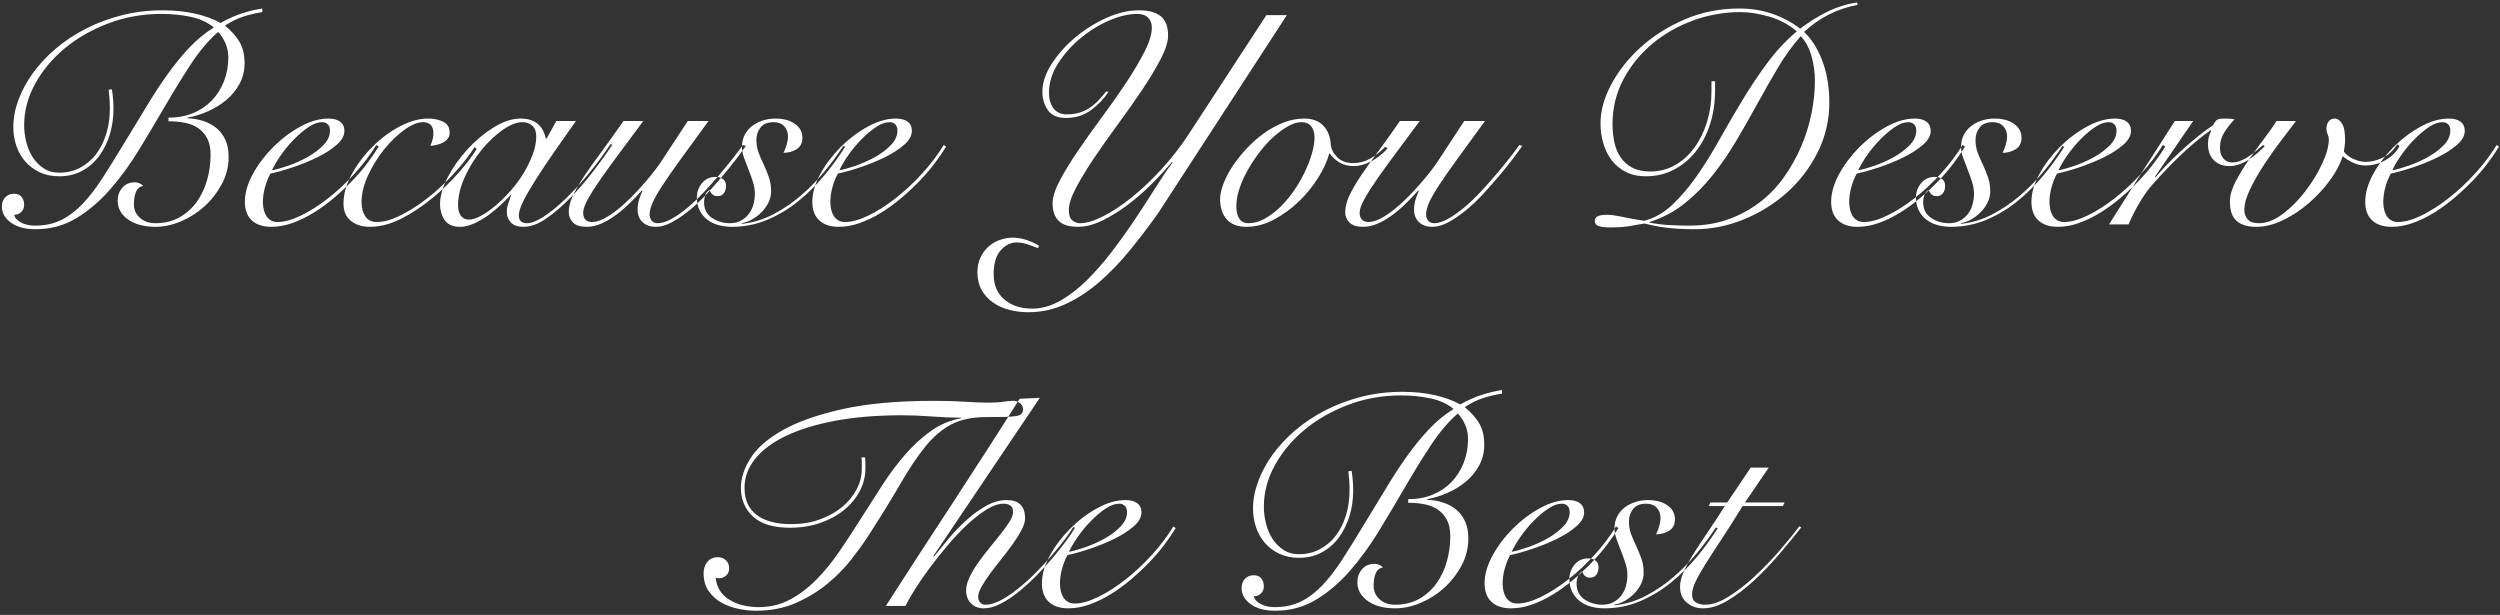
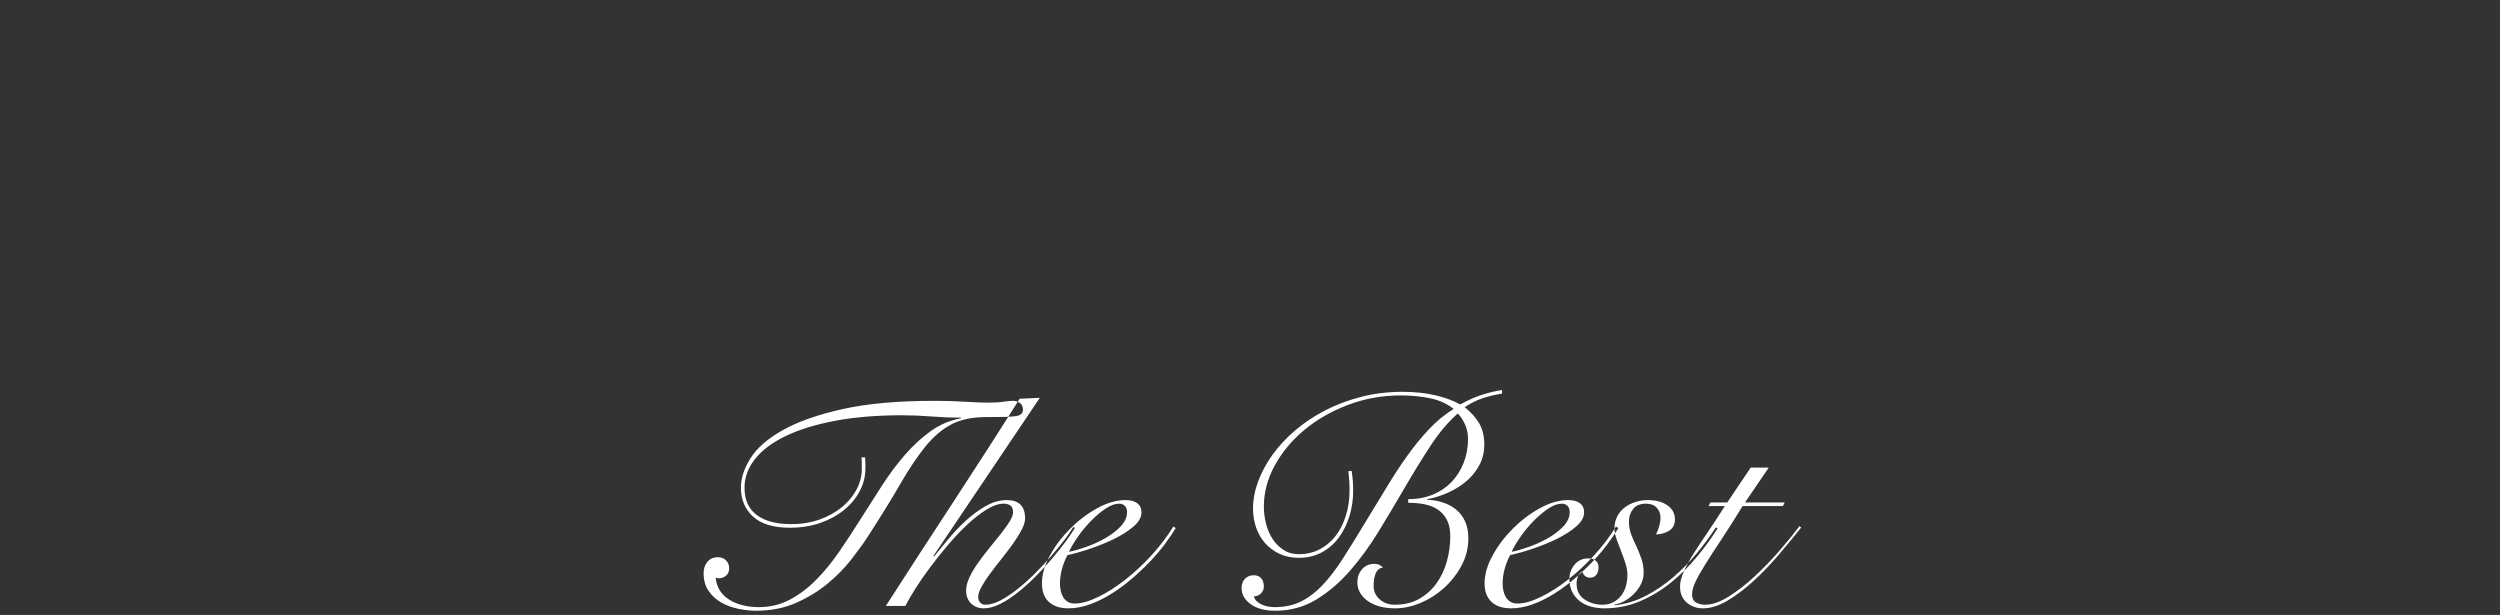
<svg xmlns="http://www.w3.org/2000/svg" width="557px" height="137px" viewBox="0 0 557 137" version="1.1">
  <rect x="0" y="0" width="557" height="137" fill="#333333" stroke="none" />
  <title>slogan_mobile</title>
  <desc>Created with Sketch.</desc>
  <defs />
  <g id="Page-1" stroke="none" stroke-width="1" fill="none" fill-rule="evenodd">
    <g id="slogan_mobile" transform="translate(-7, -13)" fill="#FFFFFF">
-       <path d="M31.942,32.917 C32.077,33.855 32.166,34.648 32.211,35.295 C32.255,35.943 32.278,36.624 32.278,37.339 C32.278,39.349 31.998,41.247 31.44,43.034 C30.882,44.821 30.089,46.406 29.061,47.791 C28.034,49.176 26.772,50.27 25.276,51.074 C23.78,51.878 22.094,52.28 20.218,52.28 C18.565,52.28 17.102,51.979 15.829,51.376 C14.556,50.772 13.484,49.969 12.613,48.964 C11.742,47.958 11.083,46.797 10.636,45.48 C10.19,44.162 9.966,42.766 9.966,41.292 C9.966,39.327 10.346,37.317 11.105,35.262 C11.865,33.207 12.937,31.22 14.322,29.299 C15.706,27.378 17.392,25.569 19.38,23.872 C21.368,22.175 23.601,20.69 26.08,19.416 C28.559,18.143 31.239,17.139 34.12,16.401 C37.001,15.664 40.049,15.296 43.266,15.296 C45.856,15.296 48.246,15.542 50.434,16.033 C52.623,16.524 54.521,17.217 56.13,18.11 C57.916,17.127 59.558,16.402 61.054,15.932 C62.55,15.463 64.013,15.117 65.442,14.894 L65.442,15.698 C64.013,15.921 62.629,16.245 61.288,16.669 C59.948,17.094 58.564,17.775 57.135,18.713 C58.564,19.874 59.647,21.091 60.384,22.364 C61.121,23.638 61.489,25.212 61.489,27.088 C61.489,28.785 61.11,30.326 60.35,31.711 C59.591,33.096 58.609,34.29 57.403,35.295 C56.196,36.301 54.834,37.138 53.316,37.808 C51.797,38.478 50.278,38.947 48.76,39.215 L48.76,39.349 C50.055,39.394 51.261,39.606 52.377,39.986 C53.494,40.365 54.466,40.901 55.292,41.593 C56.118,42.286 56.766,43.157 57.235,44.206 C57.704,45.256 57.938,46.496 57.938,47.925 C57.938,50.114 57.425,52.157 56.398,54.056 C55.37,55.954 54.075,57.606 52.511,59.014 C50.948,60.421 49.206,61.526 47.285,62.33 C45.365,63.134 43.489,63.536 41.657,63.536 C39.111,63.536 37.068,62.989 35.527,61.895 C33.986,60.8 33.215,59.404 33.215,57.707 C33.215,56.59 33.562,55.63 34.254,54.826 C34.946,54.022 35.873,53.62 37.035,53.62 C37.749,53.62 38.374,53.888 38.91,54.424 C38.151,54.558 37.615,54.993 37.303,55.73 C36.99,56.468 36.834,57.394 36.834,58.511 C36.834,59.717 37.28,60.722 38.173,61.526 C39.067,62.33 40.206,62.732 41.59,62.732 C43.645,62.732 45.443,62.297 46.984,61.425 C48.525,60.554 49.809,59.404 50.837,57.975 C51.864,56.546 52.634,54.915 53.148,53.084 C53.662,51.253 53.919,49.377 53.919,47.456 C53.919,46.027 53.673,44.832 53.181,43.871 C52.69,42.911 52.02,42.141 51.172,41.56 C50.323,40.979 49.329,40.577 48.19,40.354 C47.051,40.131 45.834,40.019 44.538,40.019 L44.538,39.215 C46.549,39.215 48.369,38.88 49.999,38.21 C51.629,37.54 53.025,36.602 54.187,35.396 C55.348,34.19 56.252,32.761 56.9,31.108 C57.548,29.455 57.871,27.669 57.871,25.748 C57.871,24.721 57.671,23.716 57.269,22.733 C56.866,21.75 56.308,20.879 55.593,20.12 C53.449,21.996 51.428,24.386 49.53,27.289 C47.632,30.192 45.733,33.274 43.835,36.535 C41.937,39.796 39.994,43.056 38.006,46.317 C36.018,49.578 33.874,52.526 31.574,55.161 C29.274,57.796 26.761,59.94 24.037,61.593 C21.312,63.246 18.275,64.072 14.925,64.072 C12.602,64.072 10.771,63.581 9.431,62.598 C8.09,61.615 7.42,60.432 7.42,59.047 C7.42,58.154 7.677,57.45 8.191,56.937 C8.705,56.423 9.341,56.166 10.101,56.166 C10.86,56.166 11.429,56.4 11.809,56.87 C12.189,57.339 12.379,57.93 12.379,58.645 C12.379,59.27 12.166,59.795 11.742,60.219 C11.318,60.644 10.793,60.856 10.168,60.856 C10.257,61.303 10.48,61.682 10.838,61.995 C11.195,62.308 11.608,62.564 12.077,62.766 C12.546,62.967 13.026,63.1 13.518,63.167 C14.009,63.235 14.433,63.268 14.79,63.268 C17.024,63.268 18.989,62.844 20.686,61.995 C22.384,61.146 23.981,59.929 25.477,58.343 C26.973,56.758 28.447,54.837 29.899,52.581 C31.351,50.326 32.925,47.791 34.623,44.977 C36.409,42.074 38.073,39.338 39.614,36.77 C41.155,34.201 42.707,31.823 44.27,29.634 C45.834,27.445 47.453,25.458 49.128,23.671 C50.803,21.884 52.645,20.366 54.656,19.115 C53.226,17.954 51.484,17.161 49.429,16.736 C47.375,16.312 45.209,16.1 42.931,16.1 C38.776,16.1 34.846,16.803 31.139,18.21 C27.431,19.618 24.193,21.471 21.424,23.771 C18.654,26.072 16.454,28.707 14.824,31.677 C13.194,34.648 12.379,37.719 12.379,40.89 C12.379,42.096 12.535,43.335 12.848,44.608 C13.16,45.882 13.64,47.02 14.288,48.026 C14.936,49.031 15.751,49.857 16.733,50.505 C17.716,51.152 18.877,51.476 20.218,51.476 C21.87,51.476 23.389,51.119 24.773,50.404 C26.158,49.689 27.342,48.707 28.325,47.456 C29.307,46.205 30.078,44.698 30.636,42.934 C31.194,41.169 31.474,39.26 31.474,37.205 C31.474,36.49 31.451,35.787 31.407,35.094 C31.362,34.402 31.295,33.699 31.206,32.984 L31.942,32.917 Z M80.517,42.096 C80.517,41.471 80.35,41.002 80.015,40.689 C79.68,40.376 79.267,40.22 78.775,40.22 C77.837,40.22 76.821,40.588 75.727,41.325 C74.633,42.063 73.55,42.978 72.478,44.072 C71.405,45.167 70.434,46.339 69.563,47.59 C68.692,48.841 68.033,49.957 67.587,50.94 C68.569,50.761 69.797,50.415 71.272,49.901 C72.746,49.388 74.164,48.751 75.526,47.992 C76.888,47.233 78.061,46.351 79.043,45.346 C80.026,44.34 80.517,43.257 80.517,42.096 Z M91.371,45.647 C90.701,46.764 89.864,47.992 88.859,49.332 C87.854,50.672 86.715,52.001 85.442,53.319 C84.169,54.636 82.807,55.909 81.355,57.138 C79.903,58.366 78.396,59.46 76.832,60.42 C75.269,61.381 73.695,62.14 72.109,62.699 C70.523,63.257 68.971,63.536 67.453,63.536 C65.576,63.536 64.125,63.056 63.097,62.096 C62.07,61.135 61.556,59.762 61.556,57.975 C61.556,56.01 62.148,53.944 63.332,51.778 C64.516,49.611 66.023,47.612 67.855,45.781 C69.686,43.95 71.696,42.431 73.885,41.225 C76.073,40.019 78.172,39.416 80.183,39.416 C81.299,39.416 82.17,39.65 82.796,40.12 C83.421,40.589 83.734,41.27 83.734,42.163 C83.734,43.235 83.153,44.273 81.992,45.279 C80.83,46.284 79.412,47.199 77.737,48.026 C76.062,48.852 74.264,49.589 72.344,50.236 C70.423,50.884 68.726,51.364 67.251,51.677 C66.76,52.57 66.358,53.575 66.046,54.692 C65.733,55.809 65.576,56.925 65.576,58.042 C65.576,58.578 65.632,59.103 65.744,59.617 C65.856,60.13 66.034,60.599 66.28,61.023 C66.526,61.448 66.861,61.794 67.285,62.062 C67.709,62.33 68.234,62.464 68.859,62.464 C70.334,62.464 72.064,61.984 74.052,61.023 C76.04,60.063 78.061,58.779 80.115,57.171 C82.17,55.563 84.135,53.732 86.011,51.677 C87.888,49.622 89.495,47.501 90.835,45.312 L91.371,45.647 Z M113.213,46.183 C112.186,47.836 110.835,49.611 109.16,51.51 C107.485,53.408 105.665,55.183 103.7,56.836 C101.287,58.846 98.876,60.465 96.463,61.694 C94.051,62.922 91.684,63.536 89.362,63.536 C87.709,63.536 86.324,63.101 85.207,62.23 C84.091,61.358 83.532,60.074 83.532,58.377 C83.532,56.233 84.147,54.044 85.375,51.811 C86.603,49.578 88.144,47.534 89.998,45.681 C91.852,43.827 93.884,42.319 96.095,41.158 C98.306,39.997 100.394,39.416 102.359,39.416 C103.655,39.416 104.783,39.65 105.743,40.12 C106.703,40.589 107.183,41.404 107.183,42.565 C107.183,43.101 107.038,43.548 106.748,43.905 C106.458,44.262 106.1,44.553 105.676,44.776 C105.252,44.999 104.783,45.167 104.269,45.279 C103.755,45.39 103.298,45.468 102.895,45.513 C103.074,45.066 103.23,44.609 103.365,44.139 C103.499,43.67 103.566,43.19 103.566,42.699 C103.566,41.046 102.784,40.22 101.221,40.22 C100.059,40.22 98.686,40.789 97.1,41.928 C95.514,43.068 94.018,44.508 92.611,46.25 C91.204,47.992 90.009,49.913 89.026,52.012 C88.044,54.111 87.552,56.144 87.552,58.109 C87.552,59.315 87.832,60.342 88.39,61.191 C88.948,62.04 89.808,62.464 90.969,62.464 C92.533,62.464 94.331,61.95 96.363,60.923 C98.395,59.896 100.372,58.623 102.293,57.104 C104.303,55.541 106.234,53.743 108.088,51.711 C109.942,49.678 111.494,47.702 112.745,45.781 L113.213,46.183 Z M130.969,39.952 L135.323,39.952 C133.671,42.275 132.085,44.53 130.566,46.719 C129.048,48.908 127.697,50.929 126.513,52.782 C125.329,54.636 124.38,56.266 123.665,57.673 C122.951,59.081 122.594,60.186 122.594,60.99 C122.594,62.151 123.196,62.732 124.403,62.732 C125.341,62.732 126.535,62.274 127.987,61.358 C129.439,60.443 131.013,59.181 132.71,57.573 C134.408,55.965 136.15,54.089 137.936,51.945 C139.723,49.801 141.42,47.523 143.029,45.111 L143.43,45.245 C142.224,47.076 140.806,49.053 139.176,51.175 C137.546,53.296 135.837,55.273 134.05,57.104 C132.264,58.935 130.477,60.465 128.69,61.694 C126.904,62.922 125.229,63.536 123.665,63.536 C122.37,63.536 121.421,63.212 120.818,62.565 C120.215,61.917 119.913,61.146 119.913,60.253 C119.913,59.628 120.014,59.014 120.215,58.41 C120.416,57.807 120.628,57.193 120.852,56.568 L120.718,56.501 C120.137,57.126 119.411,57.852 118.54,58.678 C117.669,59.505 116.731,60.275 115.726,60.99 C114.721,61.705 113.683,62.308 112.611,62.799 C111.538,63.29 110.511,63.536 109.528,63.536 C107.876,63.536 106.715,63.022 106.044,61.995 C105.374,60.968 105.04,59.806 105.04,58.511 C105.04,56.68 105.62,54.659 106.781,52.447 C107.943,50.236 109.417,48.16 111.204,46.217 C112.99,44.273 114.933,42.654 117.032,41.359 C119.132,40.064 121.119,39.416 122.996,39.416 C123.889,39.416 124.67,39.539 125.341,39.785 C126.011,40.03 126.569,40.365 127.016,40.789 C127.462,41.214 127.808,41.694 128.054,42.23 C128.3,42.766 128.489,43.324 128.624,43.905 L128.757,43.905 L130.969,39.952 Z M109.059,58.712 C109.059,59.739 109.272,60.532 109.696,61.09 C110.12,61.649 110.712,61.928 111.472,61.928 C112.231,61.928 113.124,61.649 114.151,61.09 C115.179,60.532 116.251,59.784 117.368,58.846 C118.484,57.908 119.59,56.825 120.684,55.596 C121.778,54.368 122.75,53.062 123.599,51.677 C124.447,50.292 125.139,48.885 125.675,47.456 C126.212,46.027 126.48,44.664 126.48,43.369 C126.48,42.342 126.189,41.56 125.609,41.024 C125.028,40.488 124.313,40.22 123.465,40.22 C122.124,40.22 120.628,40.801 118.975,41.962 C117.323,43.123 115.76,44.608 114.285,46.417 C112.811,48.227 111.572,50.225 110.567,52.414 C109.562,54.603 109.059,56.702 109.059,58.712 Z M150.332,39.952 C148.589,42.319 146.915,44.575 145.306,46.719 C143.698,48.863 142.269,50.828 141.018,52.615 C139.768,54.402 138.774,55.954 138.037,57.272 C137.3,58.589 136.931,59.628 136.931,60.387 C136.931,61.102 137.11,61.626 137.468,61.962 C137.825,62.297 138.294,62.464 138.875,62.464 C139.723,62.464 140.65,62.196 141.655,61.66 C142.66,61.124 143.687,60.432 144.737,59.583 C145.787,58.734 146.814,57.796 147.819,56.769 C148.824,55.742 149.762,54.726 150.633,53.721 C151.504,52.715 152.263,51.789 152.911,50.94 C153.559,50.091 154.039,49.421 154.351,48.93 L160.248,39.952 L164.87,39.952 C162.458,43.257 160.415,46.06 158.74,48.361 C157.065,50.661 155.703,52.615 154.653,54.223 C153.603,55.831 152.855,57.137 152.409,58.142 C151.962,59.148 151.738,60.03 151.738,60.789 C151.738,61.325 151.895,61.783 152.208,62.163 C152.52,62.542 152.967,62.732 153.548,62.732 C154.441,62.732 155.468,62.408 156.63,61.761 C157.791,61.113 158.997,60.264 160.248,59.215 C161.498,58.165 162.738,56.981 163.966,55.663 C165.194,54.346 166.356,53.039 167.45,51.744 C168.544,50.449 169.538,49.232 170.431,48.093 C171.325,46.953 172.017,46.027 172.508,45.312 L173.179,45.513 C172.642,46.272 171.928,47.244 171.035,48.428 C170.141,49.611 169.136,50.862 168.019,52.179 C166.903,53.497 165.719,54.837 164.469,56.2 C163.218,57.562 161.934,58.779 160.616,59.851 C159.298,60.923 158.003,61.805 156.73,62.498 C155.457,63.19 154.262,63.536 153.145,63.536 C151.895,63.536 150.901,63.19 150.164,62.498 C149.427,61.805 149.059,60.878 149.059,59.717 C149.059,58.824 149.204,57.964 149.494,57.138 C149.784,56.311 149.996,55.786 150.131,55.563 L149.996,55.429 C149.058,56.501 148.076,57.528 147.048,58.511 C146.021,59.494 144.994,60.353 143.966,61.09 C142.939,61.828 141.901,62.419 140.851,62.866 C139.801,63.313 138.763,63.536 137.736,63.536 C136.306,63.536 135.279,63.212 134.654,62.565 C134.028,61.917 133.715,61.146 133.715,60.253 C133.715,59.136 134.017,57.93 134.62,56.635 C135.223,55.34 136.06,53.888 137.132,52.28 C138.205,50.672 139.489,48.863 140.985,46.853 C142.481,44.843 144.123,42.543 145.91,39.952 L150.332,39.952 Z M195.288,45.714 C193.948,47.858 192.396,49.991 190.632,52.112 C188.868,54.234 186.936,56.144 184.837,57.841 C182.737,59.538 180.448,60.912 177.969,61.962 C175.49,63.011 172.844,63.536 170.03,63.536 C168.957,63.536 167.953,63.402 167.014,63.134 C166.076,62.866 165.261,62.464 164.569,61.928 C163.877,61.392 163.318,60.711 162.894,59.885 C162.47,59.058 162.257,58.087 162.257,56.97 C162.257,55.809 162.637,54.759 163.397,53.821 C164.156,52.883 165.183,52.414 166.478,52.414 C167.149,52.414 167.696,52.581 168.12,52.916 C168.544,53.252 168.756,53.754 168.756,54.424 C168.756,55.049 168.6,55.585 168.287,56.032 C167.975,56.479 167.506,56.702 166.881,56.702 C166.389,56.702 165.998,56.568 165.708,56.3 C165.418,56.032 165.228,55.697 165.138,55.295 C164.647,55.563 164.312,55.954 164.133,56.468 C163.955,56.981 163.865,57.506 163.865,58.042 C163.865,59.605 164.457,60.778 165.641,61.559 C166.825,62.341 168.153,62.732 169.627,62.732 C170.566,62.732 171.381,62.542 172.073,62.163 C172.765,61.783 173.346,61.292 173.815,60.688 C174.284,60.085 174.63,59.382 174.853,58.578 C175.077,57.774 175.189,56.97 175.189,56.166 C175.189,55.317 175.043,54.435 174.753,53.52 C174.463,52.604 174.139,51.699 173.781,50.806 C173.424,49.913 173.089,49.031 172.776,48.16 C172.464,47.288 172.308,46.473 172.308,45.714 C172.308,44.731 172.508,43.849 172.911,43.068 C173.313,42.286 173.86,41.627 174.552,41.091 C175.244,40.555 176.037,40.142 176.93,39.852 C177.824,39.561 178.762,39.416 179.744,39.416 C181.531,39.416 182.983,39.807 184.1,40.589 C185.216,41.37 185.774,42.409 185.774,43.704 C185.774,44.865 185.339,45.714 184.468,46.25 C183.597,46.786 182.626,47.054 181.554,47.054 C181.822,46.563 182.056,45.971 182.257,45.279 C182.458,44.586 182.559,43.95 182.559,43.369 C182.559,42.476 182.279,41.728 181.721,41.124 C181.163,40.521 180.37,40.22 179.343,40.22 C178.047,40.22 177.087,40.611 176.462,41.392 C175.836,42.174 175.524,43.123 175.524,44.24 C175.524,45.223 175.691,46.161 176.026,47.054 C176.361,47.947 176.752,48.841 177.198,49.734 C177.601,50.627 177.969,51.543 178.304,52.481 C178.639,53.419 178.806,54.469 178.806,55.63 C178.806,56.479 178.617,57.294 178.237,58.075 C177.857,58.857 177.355,59.572 176.73,60.219 C176.104,60.867 175.401,61.414 174.619,61.861 C173.837,62.308 173.045,62.598 172.24,62.732 L172.375,62.866 C174.787,62.598 177.087,61.895 179.275,60.755 C181.464,59.616 183.508,58.232 185.406,56.602 C187.304,54.971 189.057,53.185 190.666,51.242 C192.274,49.298 193.68,47.389 194.887,45.513 L195.288,45.714 Z M206.946,42.096 C206.946,41.471 206.779,41.002 206.444,40.689 C206.109,40.376 205.696,40.22 205.204,40.22 C204.266,40.22 203.25,40.588 202.156,41.325 C201.062,42.063 199.979,42.978 198.906,44.072 C197.834,45.167 196.863,46.339 195.992,47.59 C195.121,48.841 194.462,49.957 194.016,50.94 C194.998,50.761 196.226,50.415 197.701,49.901 C199.175,49.388 200.593,48.751 201.955,47.992 C203.317,47.233 204.49,46.351 205.472,45.346 C206.455,44.34 206.946,43.257 206.946,42.096 Z M217.8,45.647 C217.13,46.764 216.293,47.992 215.288,49.332 C214.283,50.672 213.144,52.001 211.871,53.319 C210.598,54.636 209.236,55.909 207.784,57.138 C206.332,58.366 204.825,59.46 203.262,60.42 C201.698,61.381 200.124,62.14 198.538,62.699 C196.952,63.257 195.4,63.536 193.881,63.536 C192.005,63.536 190.554,63.056 189.526,62.096 C188.499,61.135 187.986,59.762 187.986,57.975 C187.986,56.01 188.577,53.944 189.761,51.778 C190.945,49.611 192.452,47.612 194.284,45.781 C196.115,43.95 198.125,42.431 200.314,41.225 C202.502,40.019 204.601,39.416 206.612,39.416 C207.728,39.416 208.599,39.65 209.225,40.12 C209.85,40.589 210.162,41.27 210.162,42.163 C210.162,43.235 209.582,44.273 208.421,45.279 C207.259,46.284 205.841,47.199 204.166,48.026 C202.491,48.852 200.693,49.589 198.773,50.236 C196.852,50.884 195.155,51.364 193.68,51.677 C193.189,52.57 192.787,53.575 192.475,54.692 C192.162,55.809 192.006,56.925 192.006,58.042 C192.006,58.578 192.061,59.103 192.173,59.617 C192.285,60.13 192.463,60.599 192.709,61.023 C192.955,61.448 193.29,61.794 193.714,62.062 C194.138,62.33 194.663,62.464 195.288,62.464 C196.763,62.464 198.493,61.984 200.481,61.023 C202.469,60.063 204.49,58.779 206.544,57.171 C208.599,55.563 210.564,53.732 212.44,51.677 C214.317,49.622 215.924,47.501 217.264,45.312 L217.8,45.647 Z M293.712,16.368 L264.969,60.588 C262.958,63.402 260.882,66.127 258.738,68.762 C256.593,71.397 254.338,73.742 251.97,75.797 C249.603,77.852 247.102,79.493 244.466,80.722 C241.831,81.95 239.04,82.564 236.091,82.564 C234.617,82.564 233.199,82.385 231.837,82.028 C230.475,81.671 229.269,81.124 228.219,80.386 C227.169,79.649 226.332,78.723 225.707,77.606 C225.081,76.489 224.768,75.172 224.768,73.653 C224.768,72.447 224.992,71.364 225.439,70.403 C225.885,69.443 226.466,68.639 227.18,67.992 C227.895,67.344 228.733,66.841 229.693,66.484 C230.653,66.127 231.625,65.948 232.607,65.948 C233.635,65.948 234.684,66.127 235.756,66.484 C236.829,66.841 237.744,67.266 238.504,67.757 L238.236,68.293 C237.476,67.98 236.695,67.69 235.891,67.422 C235.086,67.154 234.283,67.02 233.478,67.02 C232.183,67.02 231.011,67.601 229.961,68.762 C228.911,69.923 228.387,71.71 228.387,74.122 C228.387,76.489 229.179,78.354 230.765,79.716 C232.351,81.079 234.416,81.76 236.963,81.76 C239.062,81.76 241.139,81.179 243.194,80.018 C245.248,78.857 247.236,77.327 249.156,75.428 C251.077,73.53 252.942,71.397 254.751,69.03 C256.56,66.663 258.268,64.273 259.877,61.861 C261.485,59.449 262.992,57.126 264.399,54.893 C265.806,52.66 267.09,50.761 268.252,49.198 L268.118,49.064 C266.822,50.627 265.315,52.269 263.595,53.989 C261.875,55.708 260.078,57.271 258.202,58.678 C256.325,60.086 254.438,61.247 252.54,62.163 C250.642,63.078 248.844,63.536 247.147,63.536 C245.181,63.536 243.752,63.089 242.858,62.196 C241.965,61.303 241.518,60.007 241.518,58.31 C241.518,56.925 242.066,55.206 243.16,53.151 C244.254,51.096 245.617,48.874 247.247,46.484 C248.877,44.095 250.653,41.605 252.573,39.014 C254.494,36.423 256.27,33.9 257.9,31.443 C259.53,28.986 260.893,26.686 261.987,24.542 C263.081,22.398 263.628,20.589 263.628,19.115 C263.628,18.222 263.349,17.496 262.791,16.938 C262.233,16.379 261.418,16.1 260.346,16.1 C258.469,16.1 256.393,16.591 254.114,17.574 C251.836,18.557 249.704,19.874 247.716,21.527 C245.728,23.18 244.065,25.056 242.725,27.155 C241.384,29.254 240.714,31.421 240.714,33.654 C240.714,35.039 241.038,36.189 241.686,37.105 C242.334,38.02 243.35,38.478 244.734,38.478 C245.762,38.478 246.7,38.344 247.548,38.076 C248.397,37.808 249.168,37.44 249.86,36.971 C250.552,36.501 251.189,35.954 251.769,35.329 C252.35,34.704 252.908,34.056 253.445,33.386 L253.981,33.453 C252.953,35.016 251.647,36.379 250.061,37.54 C248.475,38.701 246.611,39.282 244.466,39.282 C242.59,39.282 241.251,38.69 240.446,37.507 C239.642,36.323 239.24,34.994 239.24,33.52 C239.24,31.465 239.933,29.366 241.317,27.222 C242.702,25.078 244.444,23.124 246.543,21.36 C248.643,19.595 250.954,18.144 253.478,17.005 C256.002,15.865 258.425,15.296 260.748,15.296 C262.892,15.296 264.511,15.731 265.605,16.602 C266.699,17.474 267.247,18.914 267.247,20.924 C267.247,22.309 266.699,24.051 265.605,26.15 C264.511,28.249 263.148,30.516 261.518,32.95 C259.888,35.385 258.112,37.908 256.192,40.522 C254.271,43.135 252.495,45.647 250.865,48.059 C249.235,50.471 247.872,52.704 246.778,54.759 C245.684,56.814 245.137,58.489 245.137,59.784 C245.137,60.945 245.404,61.727 245.94,62.129 C246.477,62.531 247.035,62.732 247.615,62.732 C249.045,62.732 250.787,62.207 252.841,61.157 C254.896,60.108 257.029,58.69 259.24,56.903 C261.451,55.116 263.64,53.039 265.806,50.672 C267.972,48.305 269.926,45.803 271.668,43.168 L289.156,16.368 L293.712,16.368 Z M316.156,46.049 C315.084,47.255 313.879,48.215 312.538,48.93 C311.198,49.645 309.881,50.002 308.586,50.002 C307.335,50.002 306.263,49.723 305.37,49.164 C304.476,48.606 303.784,47.947 303.293,47.188 L303.159,47.188 C302.712,48.885 301.886,50.694 300.68,52.615 C299.473,54.536 298.033,56.3 296.358,57.908 C294.683,59.516 292.841,60.856 290.83,61.928 C288.82,63 286.766,63.536 284.666,63.536 C282.746,63.536 281.294,62.978 280.312,61.861 C279.329,60.744 278.837,59.248 278.837,57.372 C278.837,56.389 279.083,55.25 279.575,53.955 C280.066,52.66 280.747,51.353 281.618,50.035 C282.489,48.718 283.516,47.423 284.7,46.15 C285.884,44.876 287.168,43.738 288.553,42.733 C289.937,41.727 291.4,40.924 292.941,40.321 C294.482,39.717 296.034,39.416 297.598,39.416 C299.429,39.416 300.847,39.952 301.852,41.024 C302.857,42.096 303.404,43.481 303.493,45.178 C303.583,46.205 304.063,47.154 304.934,48.026 C305.805,48.897 307,49.332 308.519,49.332 C309.859,49.332 311.12,48.997 312.304,48.327 C313.488,47.657 314.593,46.786 315.62,45.714 L316.156,46.049 Z M282.455,58.98 C282.455,60.141 282.679,61.057 283.125,61.727 C283.572,62.397 284.242,62.732 285.135,62.732 C286.342,62.732 287.536,62.408 288.72,61.761 C289.904,61.113 291.043,60.264 292.137,59.215 C293.231,58.165 294.247,56.97 295.185,55.63 C296.124,54.29 296.939,52.905 297.631,51.476 C298.323,50.047 298.87,48.651 299.272,47.288 C299.675,45.926 299.875,44.687 299.875,43.57 C299.875,42.632 299.641,41.839 299.172,41.191 C298.703,40.544 297.977,40.22 296.995,40.22 C296.056,40.22 295.052,40.521 293.979,41.124 C292.907,41.728 291.824,42.52 290.73,43.503 C289.636,44.486 288.597,45.625 287.615,46.92 C286.632,48.215 285.75,49.555 284.968,50.94 C284.186,52.325 283.572,53.709 283.125,55.094 C282.679,56.479 282.455,57.774 282.455,58.98 Z M323.325,39.952 C321.583,42.319 319.909,44.575 318.3,46.719 C316.692,48.863 315.263,50.828 314.012,52.615 C312.762,54.402 311.768,55.954 311.031,57.272 C310.294,58.589 309.925,59.628 309.925,60.387 C309.925,61.102 310.104,61.626 310.462,61.962 C310.819,62.297 311.288,62.464 311.868,62.464 C312.717,62.464 313.644,62.196 314.649,61.66 C315.654,61.124 316.681,60.432 317.731,59.583 C318.781,58.734 319.808,57.796 320.813,56.769 C321.818,55.742 322.756,54.726 323.627,53.721 C324.498,52.715 325.257,51.789 325.905,50.94 C326.553,50.091 327.033,49.421 327.346,48.93 L333.241,39.952 L337.865,39.952 C335.452,43.257 333.409,46.06 331.734,48.361 C330.059,50.661 328.697,52.615 327.647,54.223 C326.597,55.831 325.849,57.137 325.402,58.142 C324.956,59.148 324.733,60.03 324.733,60.789 C324.733,61.325 324.889,61.783 325.202,62.163 C325.514,62.542 325.961,62.732 326.541,62.732 C327.435,62.732 328.462,62.408 329.623,61.761 C330.785,61.113 331.991,60.264 333.241,59.215 C334.492,58.165 335.732,56.981 336.96,55.663 C338.188,54.346 339.35,53.039 340.444,51.744 C341.538,50.449 342.532,49.232 343.425,48.093 C344.319,46.953 345.011,46.027 345.502,45.312 L346.173,45.513 C345.636,46.272 344.922,47.244 344.029,48.428 C343.135,49.611 342.13,50.862 341.014,52.179 C339.897,53.497 338.713,54.837 337.462,56.2 C336.212,57.562 334.928,58.779 333.61,59.851 C332.292,60.923 330.997,61.805 329.724,62.498 C328.451,63.19 327.256,63.536 326.139,63.536 C324.889,63.536 323.895,63.19 323.158,62.498 C322.421,61.805 322.053,60.878 322.053,59.717 C322.053,58.824 322.198,57.964 322.488,57.138 C322.778,56.311 322.99,55.786 323.125,55.563 L322.99,55.429 C322.052,56.501 321.07,57.528 320.043,58.511 C319.015,59.494 317.988,60.353 316.961,61.09 C315.933,61.828 314.895,62.419 313.845,62.866 C312.795,63.313 311.757,63.536 310.729,63.536 C309.3,63.536 308.273,63.212 307.647,62.565 C307.022,61.917 306.709,61.146 306.709,60.253 C306.709,59.136 307.011,57.93 307.614,56.635 C308.217,55.34 309.054,53.888 310.127,52.28 C311.199,50.672 312.483,48.863 313.979,46.853 C315.475,44.843 317.117,42.543 318.904,39.952 L323.325,39.952 Z M420.877,14.09 C418.644,14.492 416.511,15.207 414.479,16.234 C412.447,17.261 410.604,18.557 408.952,20.12 C409.979,21.103 410.85,22.219 411.565,23.47 C412.279,24.721 412.86,26.027 413.307,27.39 C413.753,28.752 414.077,30.148 414.278,31.577 C414.479,33.006 414.579,34.391 414.579,35.731 C414.579,39.751 413.709,43.492 411.966,46.953 C410.224,50.415 407.935,53.408 405.099,55.931 C402.263,58.455 399.058,60.443 395.485,61.895 C391.911,63.346 388.293,64.072 384.63,64.072 C383.246,64.072 382.018,64.039 380.945,63.971 C379.873,63.904 378.902,63.815 378.031,63.703 C377.16,63.592 376.356,63.458 375.619,63.301 C374.882,63.145 374.134,62.978 373.375,62.799 C372.749,62.888 372.157,62.989 371.599,63.1 C371.041,63.212 370.482,63.313 369.924,63.402 C369.366,63.491 368.74,63.558 368.048,63.603 C367.356,63.648 366.563,63.67 365.67,63.67 C364.597,63.67 363.771,63.57 363.19,63.368 C362.61,63.167 362.32,62.799 362.32,62.263 C362.32,61.727 362.554,61.359 363.023,61.157 C363.492,60.956 364.106,60.856 364.865,60.856 C365.402,60.856 365.926,60.889 366.44,60.956 C366.954,61.024 367.534,61.124 368.182,61.258 C368.83,61.392 369.555,61.537 370.36,61.694 C371.164,61.85 372.146,62.017 373.308,62.196 C375.586,61.615 377.674,60.432 379.572,58.645 C381.47,56.858 383.279,54.737 384.999,52.28 C386.719,49.823 388.405,47.121 390.058,44.173 C391.71,41.225 393.419,38.288 395.183,35.362 C396.947,32.437 398.823,29.634 400.811,26.954 C402.799,24.274 404.976,21.951 407.344,19.986 C405.467,18.423 403.379,17.317 401.079,16.669 C398.779,16.022 396.668,15.698 394.748,15.698 C391.129,15.698 387.612,16.323 384.195,17.574 C380.778,18.825 377.741,20.567 375.083,22.8 C372.425,25.033 370.293,27.669 368.685,30.706 C367.076,33.743 366.272,37.049 366.272,40.622 C366.272,42.051 366.406,43.402 366.675,44.675 C366.943,45.949 367.411,47.076 368.082,48.059 C368.752,49.042 369.622,49.812 370.695,50.37 C371.767,50.929 373.106,51.208 374.714,51.208 C376.725,51.208 378.567,50.728 380.242,49.767 C381.917,48.807 383.346,47.512 384.53,45.882 C385.714,44.251 386.64,42.353 387.31,40.187 C387.981,38.02 388.315,35.753 388.315,33.386 L388.315,31.108 L389.12,31.108 L389.12,33.051 C389.12,35.82 388.74,38.377 387.981,40.722 C387.221,43.068 386.149,45.1 384.764,46.819 C383.38,48.539 381.75,49.879 379.873,50.84 C377.997,51.8 375.943,52.28 373.709,52.28 C372.012,52.28 370.527,51.956 369.254,51.309 C367.981,50.661 366.931,49.801 366.105,48.729 C365.279,47.657 364.653,46.406 364.229,44.977 C363.805,43.548 363.592,42.051 363.592,40.488 C363.592,37.719 364.385,34.838 365.971,31.845 C367.557,28.852 369.734,26.094 372.503,23.57 C375.273,21.047 378.545,18.97 382.319,17.34 C386.093,15.709 390.169,14.894 394.546,14.894 C397.137,14.894 399.571,15.285 401.849,16.067 C404.128,16.848 406.204,17.954 408.08,19.383 C409.957,17.954 411.944,16.714 414.043,15.665 C416.143,14.615 418.376,13.911 420.743,13.554 L420.877,14.09 Z M383.491,63.268 C386.618,63.268 389.477,62.799 392.067,61.861 C394.658,60.923 396.992,59.661 399.069,58.075 C401.146,56.49 402.944,54.625 404.462,52.481 C405.981,50.337 407.254,48.07 408.281,45.681 C409.309,43.291 410.079,40.834 410.593,38.31 C411.107,35.787 411.363,33.341 411.363,30.974 C411.363,29.187 411.118,27.39 410.627,25.581 C410.135,23.771 409.331,22.264 408.214,21.058 C406.383,23.113 404.697,25.435 403.156,28.026 C401.615,30.617 400.085,33.297 398.567,36.066 C397.048,38.835 395.485,41.582 393.877,44.307 C392.268,47.032 390.527,49.578 388.651,51.945 C386.774,54.312 384.686,56.423 382.386,58.276 C380.086,60.13 377.462,61.526 374.514,62.464 L374.514,62.598 C375.898,62.866 377.294,63.045 378.701,63.134 C380.108,63.223 381.705,63.268 383.491,63.268 Z M433.942,42.096 C433.942,41.471 433.775,41.002 433.44,40.689 C433.105,40.376 432.692,40.22 432.2,40.22 C431.262,40.22 430.246,40.588 429.152,41.325 C428.058,42.063 426.975,42.978 425.902,44.072 C424.83,45.167 423.859,46.339 422.988,47.59 C422.117,48.841 421.458,49.957 421.012,50.94 C421.994,50.761 423.222,50.415 424.697,49.901 C426.171,49.388 427.589,48.751 428.951,47.992 C430.313,47.233 431.486,46.351 432.469,45.346 C433.451,44.34 433.942,43.257 433.942,42.096 Z M444.796,45.647 C444.126,46.764 443.289,47.992 442.284,49.332 C441.279,50.672 440.14,52.001 438.867,53.319 C437.594,54.636 436.232,55.909 434.78,57.138 C433.328,58.366 431.821,59.46 430.257,60.42 C428.694,61.381 427.12,62.14 425.534,62.699 C423.948,63.257 422.396,63.536 420.877,63.536 C419.001,63.536 417.55,63.056 416.522,62.096 C415.495,61.135 414.981,59.762 414.981,57.975 C414.981,56.01 415.573,53.944 416.757,51.778 C417.941,49.611 419.448,47.612 421.279,45.781 C423.111,43.95 425.121,42.431 427.31,41.225 C429.498,40.019 431.597,39.416 433.608,39.416 C434.724,39.416 435.595,39.65 436.221,40.12 C436.846,40.589 437.159,41.27 437.159,42.163 C437.159,43.235 436.578,44.273 435.416,45.279 C434.255,46.284 432.837,47.199 431.162,48.026 C429.487,48.852 427.689,49.589 425.769,50.236 C423.848,50.884 422.151,51.364 420.676,51.677 C420.185,52.57 419.783,53.575 419.471,54.692 C419.158,55.809 419.002,56.925 419.002,58.042 C419.002,58.578 419.057,59.103 419.169,59.617 C419.281,60.13 419.459,60.599 419.705,61.023 C419.951,61.448 420.286,61.794 420.71,62.062 C421.134,62.33 421.659,62.464 422.284,62.464 C423.759,62.464 425.489,61.984 427.477,61.023 C429.465,60.063 431.486,58.779 433.541,57.171 C435.595,55.563 437.56,53.732 439.437,51.677 C441.313,49.622 442.92,47.501 444.26,45.312 L444.796,45.647 Z M466.906,45.714 C465.566,47.858 464.014,49.991 462.25,52.112 C460.486,54.234 458.554,56.144 456.454,57.841 C454.355,59.538 452.066,60.912 449.587,61.962 C447.108,63.011 444.462,63.536 441.647,63.536 C440.575,63.536 439.571,63.402 438.632,63.134 C437.694,62.866 436.879,62.464 436.187,61.928 C435.495,61.392 434.936,60.711 434.512,59.885 C434.088,59.058 433.875,58.087 433.875,56.97 C433.875,55.809 434.255,54.759 435.014,53.821 C435.774,52.883 436.801,52.414 438.096,52.414 C438.767,52.414 439.314,52.581 439.738,52.916 C440.162,53.252 440.375,53.754 440.375,54.424 C440.375,55.049 440.218,55.585 439.906,56.032 C439.593,56.479 439.124,56.702 438.498,56.702 C438.007,56.702 437.616,56.568 437.326,56.3 C437.036,56.032 436.846,55.697 436.757,55.295 C436.265,55.563 435.93,55.954 435.752,56.468 C435.573,56.981 435.483,57.506 435.483,58.042 C435.483,59.605 436.075,60.778 437.259,61.559 C438.443,62.341 439.771,62.732 441.245,62.732 C442.184,62.732 442.999,62.542 443.691,62.163 C444.383,61.783 444.964,61.292 445.433,60.688 C445.902,60.085 446.248,59.382 446.471,58.578 C446.695,57.774 446.807,56.97 446.807,56.166 C446.807,55.317 446.661,54.435 446.371,53.52 C446.081,52.604 445.757,51.699 445.399,50.806 C445.042,49.913 444.707,49.031 444.394,48.16 C444.082,47.288 443.925,46.473 443.925,45.714 C443.925,44.731 444.126,43.849 444.529,43.068 C444.931,42.286 445.478,41.627 446.17,41.091 C446.862,40.555 447.655,40.142 448.548,39.852 C449.442,39.561 450.38,39.416 451.363,39.416 C453.149,39.416 454.601,39.807 455.717,40.589 C456.834,41.37 457.392,42.409 457.392,43.704 C457.392,44.865 456.957,45.714 456.086,46.25 C455.215,46.786 454.244,47.054 453.171,47.054 C453.44,46.563 453.674,45.971 453.875,45.279 C454.076,44.586 454.176,43.95 454.176,43.369 C454.176,42.476 453.897,41.728 453.339,41.124 C452.781,40.521 451.988,40.22 450.961,40.22 C449.665,40.22 448.705,40.611 448.079,41.392 C447.454,42.174 447.142,43.123 447.142,44.24 C447.142,45.223 447.309,46.161 447.644,47.054 C447.979,47.947 448.37,48.841 448.817,49.734 C449.219,50.627 449.587,51.543 449.922,52.481 C450.257,53.419 450.425,54.469 450.425,55.63 C450.425,56.479 450.235,57.294 449.855,58.075 C449.475,58.857 448.973,59.572 448.348,60.219 C447.722,60.867 447.019,61.414 446.237,61.861 C445.455,62.308 444.663,62.598 443.858,62.732 L443.993,62.866 C446.405,62.598 448.705,61.895 450.894,60.755 C453.082,59.616 455.126,58.232 457.024,56.602 C458.922,54.971 460.675,53.185 462.284,51.242 C463.892,49.298 465.298,47.389 466.505,45.513 L466.906,45.714 Z M478.565,42.096 C478.565,41.471 478.397,41.002 478.062,40.689 C477.727,40.376 477.314,40.22 476.822,40.22 C475.884,40.22 474.868,40.588 473.774,41.325 C472.68,42.063 471.597,42.978 470.524,44.072 C469.452,45.167 468.481,46.339 467.61,47.59 C466.739,48.841 466.08,49.957 465.634,50.94 C466.616,50.761 467.844,50.415 469.318,49.901 C470.793,49.388 472.211,48.751 473.573,47.992 C474.935,47.233 476.108,46.351 477.091,45.346 C478.073,44.34 478.565,43.257 478.565,42.096 Z M489.418,45.647 C488.748,46.764 487.911,47.992 486.906,49.332 C485.901,50.672 484.762,52.001 483.489,53.319 C482.216,54.636 480.854,55.909 479.402,57.138 C477.95,58.366 476.443,59.46 474.88,60.42 C473.316,61.381 471.742,62.14 470.156,62.699 C468.57,63.257 467.018,63.536 465.5,63.536 C463.623,63.536 462.172,63.056 461.144,62.096 C460.117,61.135 459.603,59.762 459.603,57.975 C459.603,56.01 460.195,53.944 461.379,51.778 C462.563,49.611 464.07,47.612 465.901,45.781 C467.733,43.95 469.743,42.431 471.932,41.225 C474.12,40.019 476.219,39.416 478.229,39.416 C479.346,39.416 480.217,39.65 480.842,40.12 C481.468,40.589 481.781,41.27 481.781,42.163 C481.781,43.235 481.2,44.273 480.038,45.279 C478.877,46.284 477.459,47.199 475.784,48.026 C474.109,48.852 472.311,49.589 470.39,50.236 C468.47,50.884 466.773,51.364 465.298,51.677 C464.807,52.57 464.405,53.575 464.092,54.692 C463.78,55.809 463.623,56.925 463.623,58.042 C463.623,58.578 463.679,59.103 463.791,59.617 C463.903,60.13 464.081,60.599 464.327,61.023 C464.573,61.448 464.908,61.794 465.332,62.062 C465.756,62.33 466.281,62.464 466.906,62.464 C468.381,62.464 470.111,61.984 472.099,61.023 C474.087,60.063 476.108,58.779 478.163,57.171 C480.217,55.563 482.182,53.732 484.058,51.677 C485.935,49.622 487.542,47.501 488.882,45.312 L489.418,45.647 Z M495.649,39.952 L487.14,52.347 L487.274,52.481 C487.9,51.722 488.693,50.84 489.653,49.834 C490.613,48.829 491.663,47.802 492.802,46.752 C493.941,45.703 495.136,44.664 496.387,43.637 C497.637,42.61 498.865,41.694 500.072,40.89 C500.295,40.443 500.54,40.086 500.808,39.818 C501.077,39.55 501.612,39.416 502.416,39.416 C502.908,39.416 503.343,39.427 503.723,39.45 C504.103,39.472 504.493,39.505 504.896,39.55 C504.136,40.309 503.399,41.236 502.685,42.331 C501.97,43.425 501.613,44.62 501.613,45.915 C501.613,46.942 501.869,47.746 502.383,48.327 C502.897,48.908 503.533,49.198 504.293,49.198 C504.963,49.198 505.621,49.064 506.269,48.796 C506.917,48.528 507.531,48.193 508.111,47.791 C508.692,47.389 509.25,46.965 509.786,46.518 C510.323,46.071 510.791,45.669 511.193,45.312 L511.596,45.58 C511.149,46.027 510.635,46.507 510.055,47.02 C509.474,47.534 508.849,48.014 508.178,48.461 C507.508,48.908 506.794,49.276 506.034,49.566 C505.275,49.857 504.494,50.002 503.69,50.002 C502.26,50.002 501.11,49.567 500.239,48.696 C499.368,47.824 498.933,46.607 498.933,45.044 C498.933,43.972 499.178,43.012 499.67,42.163 L499.536,42.029 C497.704,43.28 495.694,44.921 493.505,46.953 C491.317,48.986 488.994,51.387 486.538,54.156 C485.644,55.139 484.717,56.434 483.757,58.042 C482.797,59.65 481.959,61.303 481.245,63 L476.889,63 C479.302,59.159 481.713,55.34 484.125,51.543 C486.538,47.746 489.016,43.883 491.562,39.952 L495.649,39.952 Z M518.563,39.952 C517.715,41.069 516.643,42.476 515.347,44.173 C514.052,45.87 512.79,47.646 511.562,49.499 C510.334,51.353 509.273,53.196 508.38,55.027 C507.486,56.858 507.039,58.444 507.039,59.784 C507.039,60.588 507.285,61.28 507.776,61.861 C508.268,62.442 509.094,62.732 510.255,62.732 C511.998,62.732 513.784,62.04 515.615,60.655 C517.447,59.27 519.122,57.584 520.64,55.596 C522.159,53.609 523.41,51.554 524.393,49.432 C525.375,47.311 525.866,45.513 525.866,44.039 C525.866,43.682 525.777,43.302 525.598,42.9 C525.42,42.498 525.331,42.051 525.331,41.56 C525.331,41.024 525.487,40.533 525.799,40.086 C526.112,39.639 526.559,39.416 527.139,39.416 C527.765,39.416 528.312,39.773 528.781,40.488 C529.25,41.203 529.485,42.431 529.485,44.173 C529.485,44.664 529.451,45.122 529.384,45.547 C529.317,45.971 529.261,46.384 529.216,46.786 C529.708,47.456 530.422,48.003 531.361,48.428 C532.299,48.852 533.214,49.064 534.107,49.064 C535.269,49.064 536.508,48.763 537.826,48.16 C539.144,47.556 540.227,46.563 541.076,45.178 L541.611,45.513 C541.299,46.183 540.863,46.786 540.305,47.322 C539.747,47.858 539.133,48.316 538.462,48.696 C537.792,49.075 537.078,49.365 536.318,49.566 C535.559,49.768 534.8,49.868 534.04,49.868 C533.058,49.868 532.12,49.656 531.226,49.231 C530.333,48.807 529.574,48.327 528.948,47.791 C528.412,49.533 527.463,51.331 526.101,53.184 C524.739,55.038 523.164,56.735 521.378,58.276 C519.591,59.818 517.681,61.079 515.649,62.062 C513.617,63.045 511.618,63.536 509.652,63.536 C507.776,63.536 506.336,63.101 505.331,62.23 C504.326,61.358 503.824,59.918 503.824,57.908 C503.824,56.568 504.237,55.105 505.063,53.52 C505.889,51.934 506.861,50.326 507.978,48.696 C509.094,47.065 510.233,45.491 511.394,43.972 C512.556,42.453 513.494,41.113 514.208,39.952 L518.563,39.952 Z M552.934,42.096 C552.934,41.471 552.767,41.002 552.432,40.689 C552.097,40.376 551.684,40.22 551.192,40.22 C550.254,40.22 549.238,40.588 548.144,41.325 C547.05,42.063 545.967,42.978 544.894,44.072 C543.822,45.167 542.851,46.339 541.98,47.59 C541.109,48.841 540.45,49.957 540.004,50.94 C540.986,50.761 542.214,50.415 543.688,49.901 C545.163,49.388 546.581,48.751 547.943,47.992 C549.305,47.233 550.478,46.351 551.461,45.346 C552.443,44.34 552.934,43.257 552.934,42.096 Z M563.788,45.647 C563.118,46.764 562.281,47.992 561.276,49.332 C560.271,50.672 559.132,52.001 557.859,53.319 C556.586,54.636 555.224,55.909 553.772,57.138 C552.32,58.366 550.813,59.46 549.25,60.42 C547.686,61.381 546.112,62.14 544.526,62.699 C542.94,63.257 541.388,63.536 539.87,63.536 C537.993,63.536 536.542,63.056 535.514,62.096 C534.487,61.135 533.973,59.762 533.973,57.975 C533.973,56.01 534.565,53.944 535.749,51.778 C536.933,49.611 538.44,47.612 540.271,45.781 C542.103,43.95 544.113,42.431 546.302,41.225 C548.49,40.019 550.589,39.416 552.6,39.416 C553.716,39.416 554.587,39.65 555.212,40.12 C555.838,40.589 556.15,41.27 556.15,42.163 C556.15,43.235 555.57,44.273 554.409,45.279 C553.247,46.284 551.829,47.199 550.154,48.026 C548.479,48.852 546.681,49.589 544.76,50.236 C542.84,50.884 541.143,51.364 539.668,51.677 C539.177,52.57 538.775,53.575 538.462,54.692 C538.15,55.809 537.994,56.925 537.994,58.042 C537.994,58.578 538.049,59.103 538.161,59.617 C538.273,60.13 538.451,60.599 538.697,61.023 C538.943,61.448 539.278,61.794 539.702,62.062 C540.126,62.33 540.651,62.464 541.277,62.464 C542.751,62.464 544.481,61.984 546.469,61.023 C548.457,60.063 550.478,58.779 552.533,57.171 C554.587,55.563 556.552,53.732 558.428,51.677 C560.305,49.622 561.912,47.501 563.253,45.312 L563.788,45.647 Z" id="Because-You-Deserve" />
      <path d="M199.744,114.902 C199.789,115.349 199.811,115.773 199.811,116.175 L199.811,117.381 C199.811,119.123 199.398,120.787 198.571,122.373 C197.745,123.958 196.584,125.365 195.088,126.594 C193.591,127.822 191.816,128.793 189.761,129.508 C187.706,130.223 185.451,130.58 182.994,130.58 C179.331,130.58 176.596,129.754 174.786,128.101 C172.977,126.448 172.073,124.304 172.073,121.669 C172.073,119.525 172.799,117.314 174.25,115.036 C175.702,112.758 178.103,110.681 181.453,108.805 C184.803,106.929 189.225,105.377 194.719,104.148 C200.213,102.92 207.025,102.306 215.154,102.306 C217.655,102.306 219.933,102.373 221.988,102.507 C224.043,102.641 225.807,102.708 227.281,102.708 C228.576,102.708 229.659,102.641 230.53,102.507 C231.402,102.373 232.15,102.306 232.775,102.306 C233.311,102.306 233.802,102.473 234.249,102.808 C234.696,103.144 234.919,103.624 234.919,104.249 C234.919,104.651 234.796,104.975 234.55,105.221 C234.305,105.466 233.869,105.634 233.244,105.723 C232.619,105.812 231.781,105.868 230.732,105.891 C229.682,105.913 228.353,105.924 226.745,105.924 C223.618,105.924 221.017,106.471 218.94,107.566 C216.862,108.66 214.931,110.312 213.144,112.523 C211.357,114.735 209.504,117.504 207.583,120.832 C205.662,124.159 203.273,128.034 200.414,132.456 C199.431,133.975 198.192,135.694 196.696,137.615 C195.199,139.536 193.424,141.345 191.369,143.042 C189.314,144.739 186.969,146.169 184.334,147.33 C181.699,148.491 178.728,149.072 175.423,149.072 C174.172,149.072 172.855,148.927 171.47,148.637 C170.085,148.346 168.824,147.877 167.685,147.23 C166.545,146.582 165.608,145.722 164.87,144.65 C164.133,143.578 163.765,142.26 163.765,140.697 C163.765,139.714 164.044,138.877 164.602,138.185 C165.161,137.492 165.954,137.146 166.981,137.146 C167.696,137.146 168.287,137.38 168.756,137.85 C169.226,138.319 169.46,138.91 169.46,139.625 C169.46,140.295 169.237,140.831 168.79,141.233 C168.343,141.635 167.83,141.836 167.249,141.836 C166.936,141.836 166.668,141.791 166.445,141.702 C166.668,143.846 167.673,145.476 169.46,146.593 C171.247,147.71 173.458,148.268 176.093,148.268 C178.594,148.268 180.895,147.71 182.994,146.593 C185.093,145.476 187.047,144.002 188.857,142.171 C190.666,140.34 192.374,138.252 193.982,135.906 C195.59,133.561 197.187,131.127 198.773,128.603 C200.358,126.08 201.955,123.579 203.563,121.1 C205.171,118.62 206.868,116.354 208.655,114.299 C210.442,112.244 212.351,110.491 214.383,109.04 C216.416,107.588 218.66,106.639 221.117,106.192 L221.117,106.058 C219.107,106.058 216.918,105.969 214.551,105.79 C212.184,105.611 209.995,105.522 207.985,105.522 C202.357,105.522 197.366,105.935 193.011,106.761 C188.655,107.588 184.982,108.727 181.989,110.178 C178.996,111.63 176.73,113.339 175.189,115.304 C173.647,117.269 172.877,119.391 172.877,121.669 C172.877,124.349 173.781,126.37 175.59,127.733 C177.4,129.095 179.957,129.776 183.262,129.776 C185.585,129.776 187.706,129.43 189.627,128.738 C191.548,128.045 193.2,127.13 194.585,125.99 C195.97,124.851 197.053,123.545 197.834,122.071 C198.616,120.597 199.007,119.078 199.007,117.515 L199.007,116.242 C199.007,115.795 198.985,115.349 198.94,114.902 L199.744,114.902 Z M238.671,101.636 L214.953,136.878 L215.087,137.012 C215.98,135.895 217.03,134.611 218.236,133.16 C219.442,131.708 220.748,130.334 222.155,129.039 C223.563,127.744 225.048,126.649 226.611,125.756 C228.174,124.863 229.738,124.416 231.301,124.416 C234.026,124.416 235.388,125.778 235.388,128.503 C235.388,129.218 235.131,130.066 234.618,131.049 C234.104,132.032 233.456,133.07 232.674,134.165 C231.893,135.259 231.055,136.364 230.162,137.481 C229.269,138.598 228.431,139.681 227.649,140.731 C226.868,141.78 226.22,142.763 225.707,143.679 C225.193,144.594 224.936,145.365 224.936,145.99 C224.936,146.481 225.081,146.894 225.371,147.23 C225.662,147.565 226.053,147.732 226.544,147.732 C227.571,147.732 228.699,147.408 229.928,146.761 C231.156,146.113 232.429,145.264 233.746,144.214 C235.064,143.165 236.371,141.992 237.666,140.697 C238.961,139.402 240.156,138.118 241.25,136.845 C242.345,135.571 243.327,134.366 244.198,133.226 C245.07,132.087 245.706,131.161 246.108,130.446 L246.51,130.58 C246.019,131.429 245.326,132.456 244.433,133.662 C243.54,134.868 242.524,136.141 241.385,137.481 C240.245,138.821 239.017,140.15 237.7,141.468 C236.382,142.785 235.064,143.969 233.746,145.018 C232.429,146.068 231.122,146.917 229.827,147.565 C228.532,148.212 227.326,148.536 226.209,148.536 C225.048,148.536 224.099,148.179 223.362,147.464 C222.624,146.749 222.256,145.767 222.256,144.516 C222.256,143.623 222.513,142.64 223.026,141.568 C223.54,140.496 224.188,139.413 224.97,138.319 C225.751,137.224 226.589,136.13 227.482,135.036 C228.375,133.941 229.213,132.903 229.994,131.92 C230.776,130.937 231.424,130.033 231.938,129.207 C232.451,128.38 232.708,127.677 232.708,127.096 C232.708,126.381 232.507,125.89 232.105,125.622 C231.703,125.354 231.212,125.22 230.631,125.22 C229.514,125.22 228.275,125.633 226.912,126.46 C225.55,127.286 224.143,128.369 222.691,129.709 C221.24,131.049 219.799,132.556 218.37,134.232 C216.941,135.907 215.59,137.593 214.316,139.29 C213.043,140.987 211.927,142.595 210.966,144.114 C210.006,145.633 209.258,146.928 208.722,148 L204.367,148 C206.824,144.159 209.347,140.25 211.938,136.275 C214.529,132.3 217.108,128.347 219.677,124.416 C222.245,120.485 224.757,116.611 227.214,112.791 C229.671,108.972 231.993,105.321 234.182,101.837 L238.671,101.636 Z M258.101,127.096 C258.101,126.471 257.934,126.002 257.599,125.689 C257.263,125.376 256.85,125.22 256.359,125.22 C255.421,125.22 254.405,125.588 253.31,126.326 C252.216,127.063 251.133,127.978 250.061,129.072 C248.989,130.167 248.018,131.339 247.147,132.59 C246.275,133.841 245.617,134.957 245.17,135.94 C246.153,135.761 247.381,135.415 248.855,134.901 C250.329,134.388 251.747,133.751 253.109,132.992 C254.472,132.233 255.644,131.351 256.627,130.345 C257.61,129.34 258.101,128.257 258.101,127.096 Z M268.955,130.647 C268.285,131.764 267.448,132.992 266.442,134.332 C265.437,135.672 264.299,137.001 263.026,138.319 C261.752,139.636 260.39,140.909 258.938,142.137 C257.487,143.366 255.979,144.46 254.416,145.421 C252.853,146.381 251.278,147.14 249.692,147.698 C248.107,148.257 246.555,148.536 245.036,148.536 C243.16,148.536 241.708,148.056 240.681,147.095 C239.654,146.135 239.14,144.762 239.14,142.975 C239.14,141.01 239.732,138.944 240.916,136.778 C242.099,134.611 243.607,132.612 245.438,130.781 C247.269,128.95 249.279,127.431 251.468,126.225 C253.657,125.019 255.756,124.416 257.766,124.416 C258.883,124.416 259.754,124.65 260.379,125.12 C261.004,125.589 261.317,126.27 261.317,127.163 C261.317,128.235 260.736,129.273 259.575,130.279 C258.414,131.284 256.996,132.199 255.321,133.025 C253.645,133.852 251.848,134.589 249.927,135.237 C248.006,135.884 246.309,136.364 244.835,136.677 C244.344,137.57 243.942,138.575 243.629,139.692 C243.316,140.809 243.16,141.925 243.16,143.042 C243.16,143.578 243.216,144.103 243.327,144.617 C243.439,145.13 243.618,145.599 243.863,146.024 C244.109,146.448 244.444,146.794 244.869,147.062 C245.293,147.33 245.818,147.464 246.443,147.464 C247.917,147.464 249.648,146.984 251.636,146.024 C253.623,145.063 255.644,143.779 257.699,142.171 C259.754,140.563 261.719,138.732 263.595,136.677 C265.471,134.622 267.079,132.501 268.419,130.312 L268.955,130.647 Z M308.15,117.917 C308.284,118.855 308.373,119.648 308.418,120.296 C308.463,120.943 308.485,121.624 308.485,122.339 C308.485,124.349 308.206,126.247 307.647,128.034 C307.089,129.821 306.296,131.406 305.269,132.791 C304.242,134.176 302.98,135.27 301.483,136.074 C299.987,136.878 298.301,137.28 296.425,137.28 C294.772,137.28 293.31,136.979 292.036,136.375 C290.763,135.772 289.692,134.969 288.82,133.964 C287.949,132.958 287.291,131.797 286.844,130.48 C286.397,129.162 286.174,127.766 286.174,126.292 C286.174,124.327 286.554,122.317 287.313,120.262 C288.072,118.207 289.144,116.22 290.529,114.299 C291.914,112.378 293.6,110.569 295.587,108.872 C297.575,107.175 299.808,105.69 302.288,104.416 C304.767,103.143 307.446,102.139 310.327,101.401 C313.209,100.664 316.257,100.296 319.473,100.296 C322.064,100.296 324.453,100.542 326.642,101.033 C328.831,101.524 330.729,102.217 332.337,103.11 C334.124,102.127 335.765,101.402 337.262,100.933 C338.758,100.463 340.221,100.117 341.65,99.894 L341.65,100.698 C340.221,100.921 338.836,101.245 337.496,101.669 C336.156,102.094 334.771,102.775 333.342,103.713 C334.771,104.874 335.854,106.091 336.591,107.365 C337.329,108.638 337.697,110.212 337.697,112.088 C337.697,113.785 337.317,115.326 336.558,116.711 C335.799,118.096 334.816,119.29 333.61,120.296 C332.404,121.301 331.042,122.138 329.523,122.808 C328.004,123.478 326.486,123.947 324.967,124.215 L324.967,124.349 C326.262,124.394 327.468,124.606 328.585,124.986 C329.702,125.365 330.673,125.901 331.5,126.594 C332.326,127.286 332.973,128.157 333.442,129.207 C333.912,130.256 334.146,131.496 334.146,132.925 C334.146,135.114 333.632,137.157 332.605,139.055 C331.578,140.954 330.282,142.606 328.719,144.013 C327.156,145.421 325.414,146.526 323.493,147.33 C321.572,148.134 319.696,148.536 317.865,148.536 C315.319,148.536 313.276,147.989 311.735,146.894 C310.193,145.8 309.423,144.404 309.423,142.707 C309.423,141.59 309.769,140.63 310.462,139.826 C311.154,139.022 312.081,138.62 313.242,138.62 C313.957,138.62 314.582,138.888 315.118,139.424 C314.359,139.558 313.823,139.993 313.51,140.731 C313.197,141.468 313.041,142.394 313.041,143.511 C313.041,144.717 313.488,145.722 314.381,146.526 C315.274,147.33 316.413,147.732 317.798,147.732 C319.853,147.732 321.65,147.297 323.192,146.425 C324.733,145.554 326.017,144.404 327.044,142.975 C328.071,141.546 328.842,139.915 329.356,138.084 C329.869,136.253 330.126,134.377 330.126,132.456 C330.126,131.027 329.88,129.832 329.389,128.871 C328.898,127.911 328.228,127.141 327.379,126.56 C326.53,125.979 325.537,125.577 324.397,125.354 C323.258,125.131 322.041,125.019 320.746,125.019 L320.746,124.215 C322.756,124.215 324.576,123.88 326.207,123.21 C327.837,122.54 329.233,121.602 330.394,120.396 C331.555,119.19 332.46,117.761 333.108,116.108 C333.755,114.455 334.079,112.669 334.079,110.748 C334.079,109.721 333.878,108.716 333.476,107.733 C333.074,106.75 332.516,105.879 331.801,105.12 C329.657,106.996 327.636,109.386 325.738,112.289 C323.839,115.192 321.941,118.274 320.043,121.535 C318.144,124.796 316.201,128.056 314.214,131.317 C312.226,134.578 310.082,137.526 307.781,140.161 C305.481,142.796 302.969,144.94 300.244,146.593 C297.519,148.246 294.482,149.072 291.132,149.072 C288.809,149.072 286.978,148.581 285.638,147.598 C284.298,146.615 283.628,145.432 283.628,144.047 C283.628,143.154 283.885,142.45 284.399,141.936 C284.912,141.423 285.549,141.166 286.308,141.166 C287.067,141.166 287.637,141.4 288.017,141.869 C288.396,142.339 288.586,142.93 288.586,143.645 C288.586,144.27 288.374,144.795 287.95,145.22 C287.525,145.644 287,145.856 286.375,145.856 C286.464,146.303 286.688,146.682 287.045,146.995 C287.402,147.308 287.815,147.564 288.284,147.766 C288.754,147.967 289.234,148.101 289.725,148.167 C290.216,148.234 290.641,148.268 290.998,148.268 C293.231,148.268 295.197,147.844 296.894,146.995 C298.591,146.146 300.188,144.929 301.685,143.344 C303.181,141.758 304.655,139.837 306.106,137.582 C307.558,135.326 309.133,132.791 310.83,129.977 C312.617,127.074 314.28,124.338 315.822,121.769 C317.363,119.201 318.915,116.823 320.478,114.634 C322.041,112.445 323.66,110.458 325.336,108.671 C327.011,106.884 328.853,105.366 330.863,104.115 C329.434,102.954 327.692,102.161 325.637,101.737 C323.582,101.312 321.416,101.1 319.138,101.1 C314.984,101.1 311.053,101.803 307.346,103.21 C303.639,104.618 300.4,106.471 297.631,108.772 C294.862,111.072 292.662,113.707 291.031,116.677 C289.401,119.648 288.586,122.719 288.586,125.89 C288.586,127.096 288.742,128.335 289.055,129.608 C289.368,130.882 289.848,132.02 290.495,133.025 C291.143,134.031 291.958,134.857 292.941,135.505 C293.924,136.152 295.085,136.476 296.425,136.476 C298.078,136.476 299.596,136.119 300.981,135.404 C302.366,134.689 303.549,133.707 304.532,132.456 C305.515,131.205 306.285,129.698 306.844,127.933 C307.402,126.169 307.681,124.26 307.681,122.205 C307.681,121.49 307.659,120.787 307.614,120.094 C307.569,119.402 307.502,118.699 307.413,117.984 L308.15,117.917 Z M356.725,127.096 C356.725,126.471 356.558,126.002 356.223,125.689 C355.887,125.376 355.474,125.22 354.983,125.22 C354.045,125.22 353.029,125.588 351.935,126.326 C350.84,127.063 349.757,127.978 348.685,129.072 C347.613,130.167 346.642,131.339 345.771,132.59 C344.899,133.841 344.241,134.957 343.794,135.94 C344.777,135.761 346.005,135.415 347.479,134.901 C348.953,134.388 350.371,133.751 351.733,132.992 C353.096,132.233 354.268,131.351 355.251,130.345 C356.234,129.34 356.725,128.257 356.725,127.096 Z M367.579,130.647 C366.909,131.764 366.072,132.992 365.067,134.332 C364.061,135.672 362.923,137.001 361.649,138.319 C360.376,139.636 359.014,140.909 357.562,142.137 C356.111,143.366 354.603,144.46 353.04,145.421 C351.477,146.381 349.902,147.14 348.317,147.698 C346.731,148.257 345.179,148.536 343.66,148.536 C341.784,148.536 340.332,148.056 339.305,147.095 C338.278,146.135 337.764,144.762 337.764,142.975 C337.764,141.01 338.356,138.944 339.539,136.778 C340.723,134.611 342.231,132.612 344.062,130.781 C345.893,128.95 347.903,127.431 350.092,126.225 C352.281,125.019 354.38,124.416 356.39,124.416 C357.507,124.416 358.378,124.65 359.003,125.12 C359.628,125.589 359.941,126.27 359.941,127.163 C359.941,128.235 359.36,129.273 358.199,130.279 C357.038,131.284 355.62,132.199 353.945,133.025 C352.269,133.852 350.472,134.589 348.551,135.237 C346.63,135.884 344.933,136.364 343.459,136.677 C342.968,137.57 342.566,138.575 342.253,139.692 C341.94,140.809 341.784,141.925 341.784,143.042 C341.784,143.578 341.84,144.103 341.952,144.617 C342.063,145.13 342.242,145.599 342.488,146.024 C342.733,146.448 343.068,146.794 343.493,147.062 C343.917,147.33 344.442,147.464 345.067,147.464 C346.541,147.464 348.272,146.984 350.26,146.024 C352.247,145.063 354.268,143.779 356.323,142.171 C358.378,140.563 360.343,138.732 362.219,136.677 C364.095,134.622 365.703,132.501 367.043,130.312 L367.579,130.647 Z M389.689,130.714 C388.349,132.858 386.797,134.991 385.033,137.113 C383.268,139.234 381.336,141.144 379.237,142.841 C377.138,144.538 374.849,145.912 372.37,146.962 C369.89,148.011 367.244,148.536 364.43,148.536 C363.358,148.536 362.353,148.402 361.415,148.134 C360.477,147.866 359.662,147.464 358.969,146.928 C358.277,146.392 357.719,145.711 357.295,144.885 C356.87,144.058 356.658,143.087 356.658,141.97 C356.658,140.809 357.038,139.759 357.797,138.821 C358.556,137.883 359.584,137.414 360.879,137.414 C361.549,137.414 362.096,137.581 362.521,137.917 C362.945,138.252 363.157,138.754 363.157,139.424 C363.157,140.049 363.001,140.585 362.688,141.032 C362.375,141.479 361.906,141.702 361.281,141.702 C360.79,141.702 360.399,141.568 360.108,141.3 C359.818,141.032 359.628,140.697 359.539,140.295 C359.048,140.563 358.713,140.954 358.534,141.468 C358.355,141.981 358.266,142.506 358.266,143.042 C358.266,144.605 358.858,145.778 360.041,146.56 C361.225,147.341 362.554,147.732 364.028,147.732 C364.966,147.732 365.781,147.542 366.474,147.162 C367.166,146.783 367.746,146.292 368.216,145.689 C368.685,145.085 369.031,144.382 369.254,143.578 C369.477,142.774 369.589,141.97 369.589,141.166 C369.589,140.317 369.444,139.435 369.154,138.519 C368.863,137.604 368.539,136.699 368.182,135.806 C367.825,134.913 367.49,134.031 367.177,133.16 C366.864,132.288 366.708,131.473 366.708,130.714 C366.708,129.731 366.909,128.849 367.311,128.067 C367.713,127.286 368.26,126.627 368.952,126.091 C369.645,125.555 370.438,125.142 371.331,124.852 C372.224,124.561 373.162,124.416 374.145,124.416 C375.932,124.416 377.383,124.807 378.5,125.588 C379.617,126.37 380.175,127.409 380.175,128.704 C380.175,129.865 379.74,130.714 378.868,131.25 C377.997,131.786 377.026,132.054 375.954,132.054 C376.222,131.563 376.456,130.971 376.658,130.279 C376.859,129.586 376.959,128.95 376.959,128.369 C376.959,127.476 376.68,126.728 376.122,126.124 C375.563,125.521 374.77,125.22 373.743,125.22 C372.448,125.22 371.487,125.611 370.862,126.392 C370.237,127.174 369.924,128.123 369.924,129.24 C369.924,130.223 370.091,131.161 370.426,132.054 C370.762,132.947 371.152,133.841 371.599,134.734 C372.001,135.627 372.369,136.543 372.704,137.481 C373.04,138.419 373.207,139.469 373.207,140.63 C373.207,141.479 373.017,142.294 372.637,143.076 C372.258,143.857 371.755,144.572 371.13,145.22 C370.505,145.867 369.801,146.414 369.019,146.861 C368.238,147.308 367.445,147.598 366.641,147.732 L366.775,147.866 C369.187,147.598 371.487,146.895 373.676,145.756 C375.865,144.616 377.908,143.232 379.807,141.601 C381.705,139.971 383.458,138.185 385.066,136.242 C386.674,134.298 388.081,132.389 389.287,130.513 L389.689,130.714 Z M401.079,117.18 L395.786,124.952 L404.63,124.952 L404.228,125.756 L395.25,125.756 C393.463,128.659 391.867,131.172 390.459,133.293 C389.052,135.415 387.869,137.246 386.909,138.787 C385.948,140.329 385.222,141.624 384.731,142.673 C384.24,143.723 383.994,144.65 383.994,145.454 C383.994,146.303 384.284,146.894 384.865,147.23 C385.446,147.565 386.116,147.732 386.875,147.732 C388.483,147.732 390.258,147.118 392.202,145.889 C394.145,144.661 396.076,143.154 397.997,141.367 C399.918,139.58 401.749,137.682 403.491,135.672 C405.233,133.662 406.707,131.853 407.913,130.245 L408.315,130.513 C406.796,132.434 405.133,134.455 403.324,136.577 C401.514,138.698 399.65,140.641 397.729,142.405 C395.808,144.17 393.877,145.633 391.933,146.794 C389.99,147.955 388.148,148.536 386.406,148.536 C385.021,148.536 383.827,148.112 382.822,147.263 C381.816,146.414 381.314,145.231 381.314,143.712 C381.314,142.685 381.604,141.535 382.185,140.262 C382.766,138.988 383.525,137.615 384.463,136.141 C385.401,134.667 386.462,133.059 387.646,131.317 C388.829,129.575 390.046,127.721 391.297,125.756 L387.679,125.756 L388.081,124.952 L391.833,124.952 L397.059,117.18 L401.079,117.18 Z" id="The-Best" />
    </g>
  </g>
</svg>